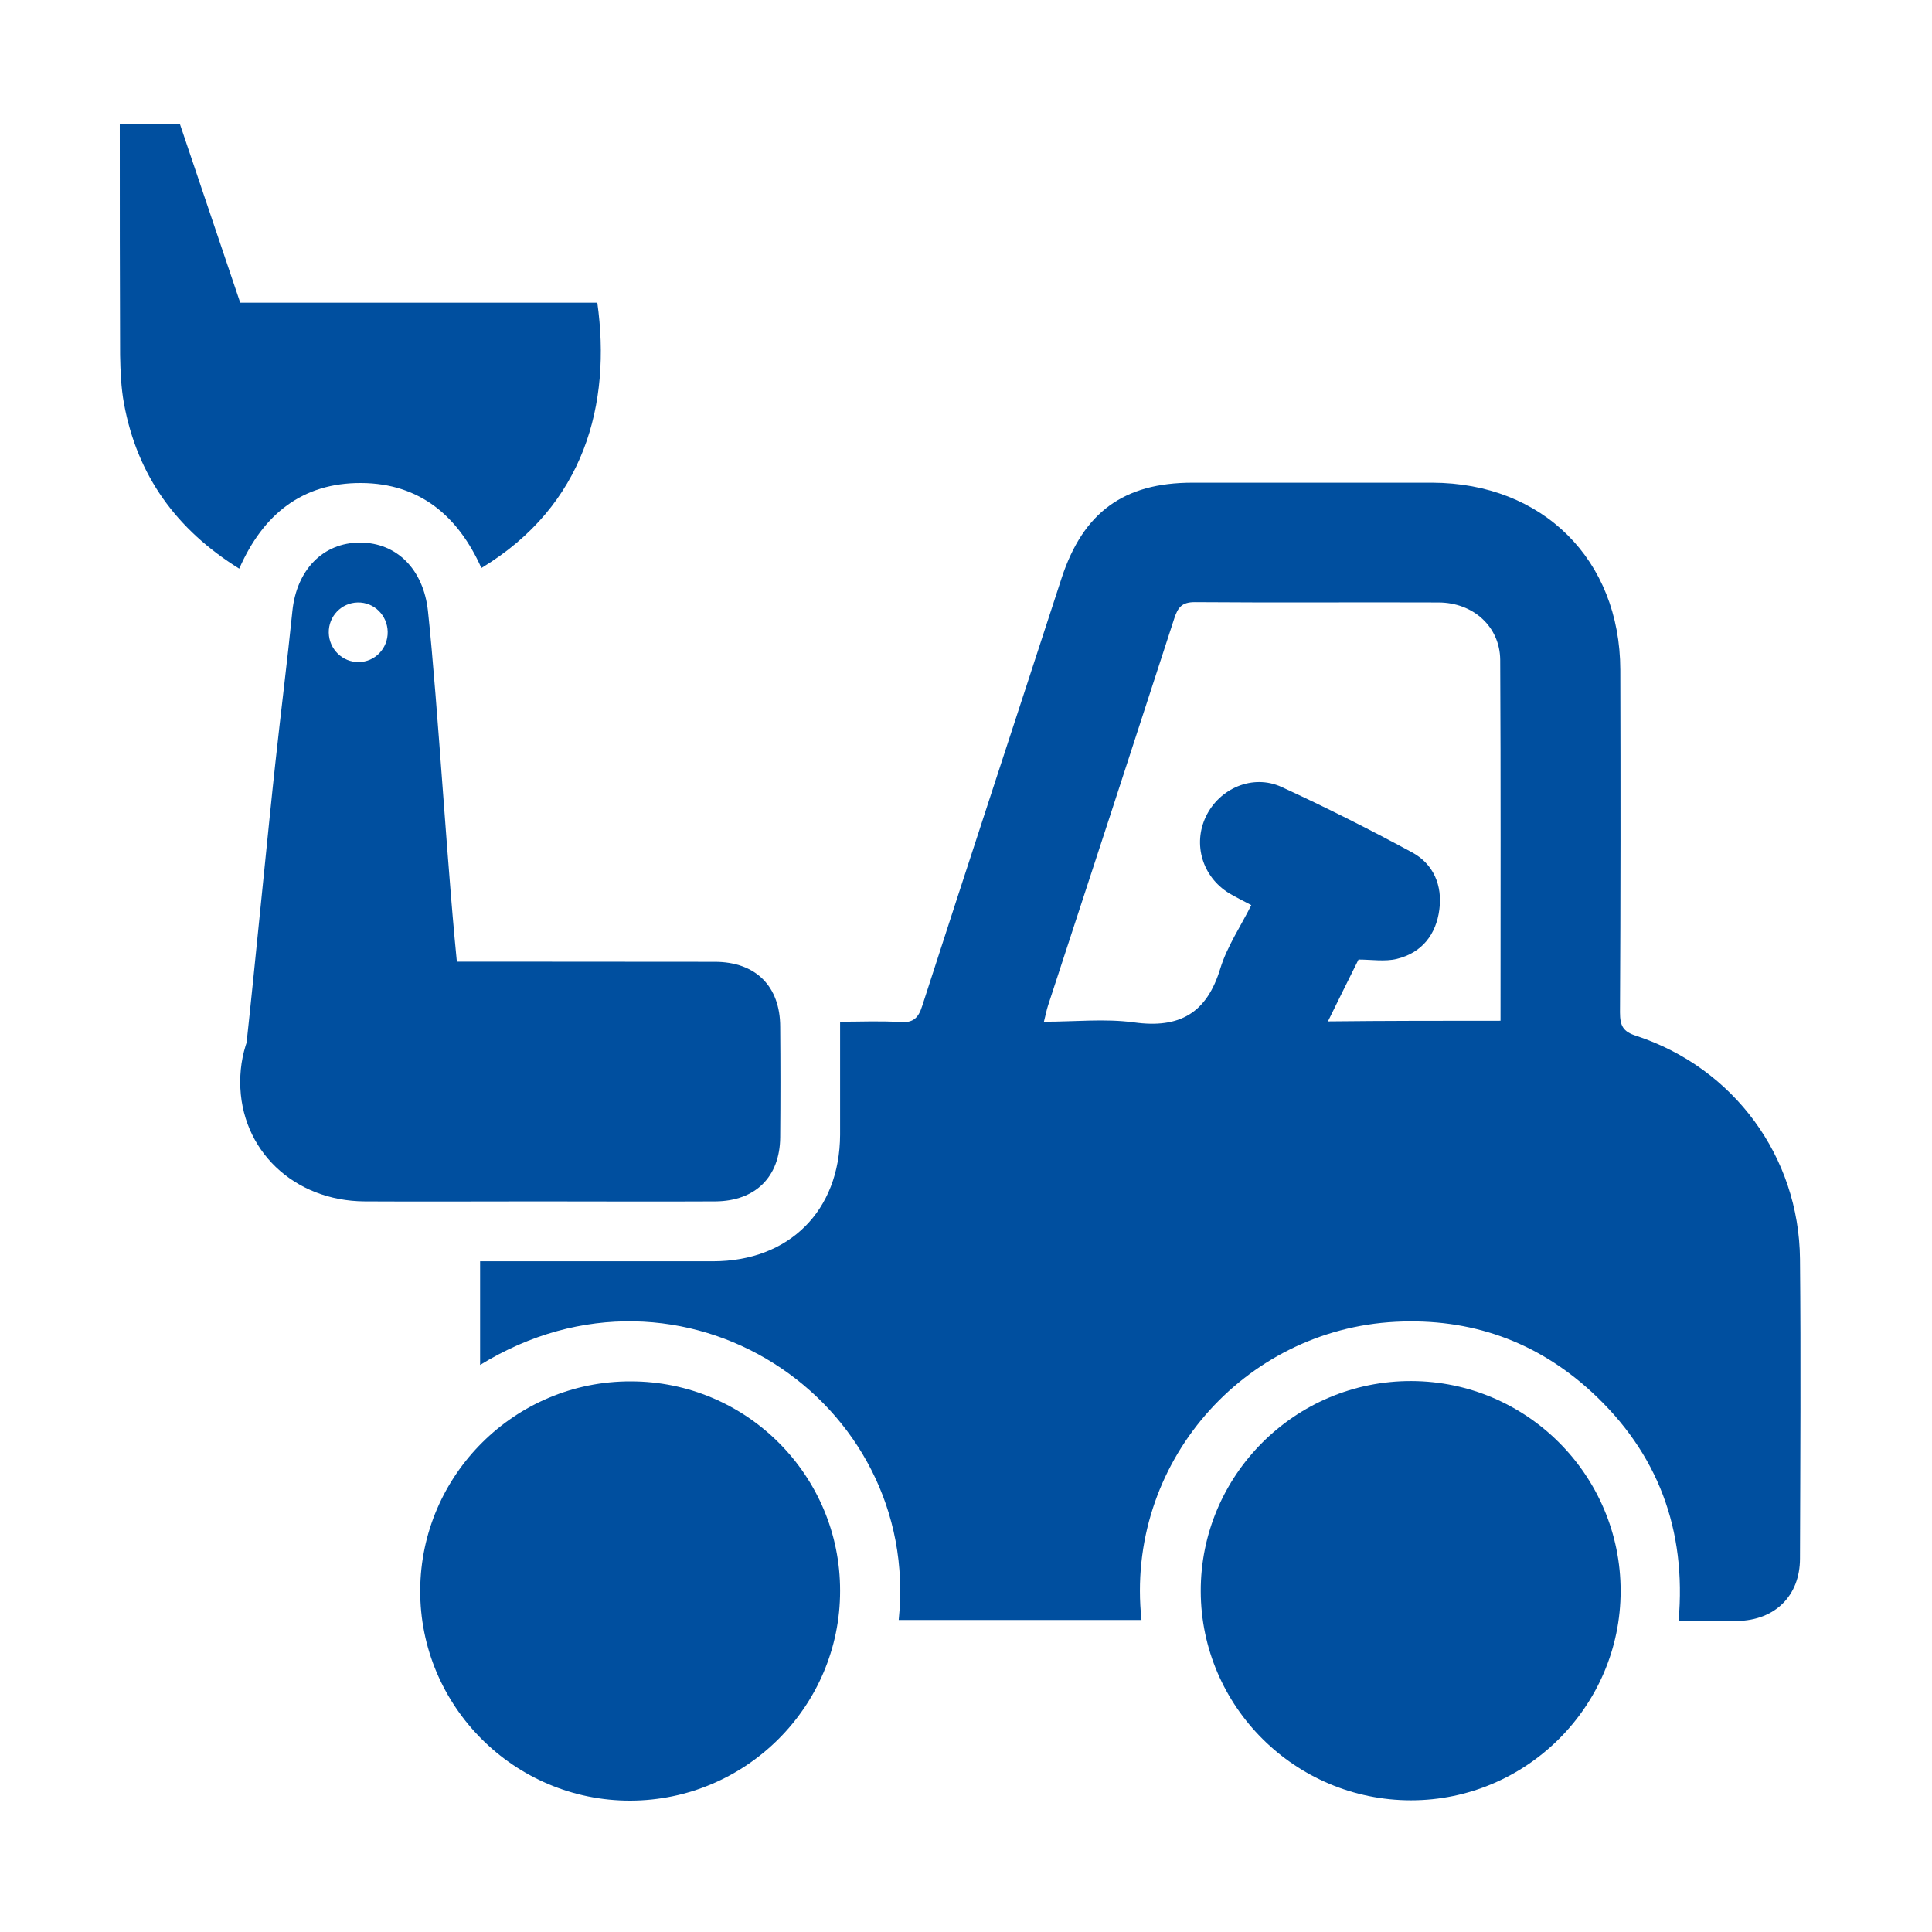
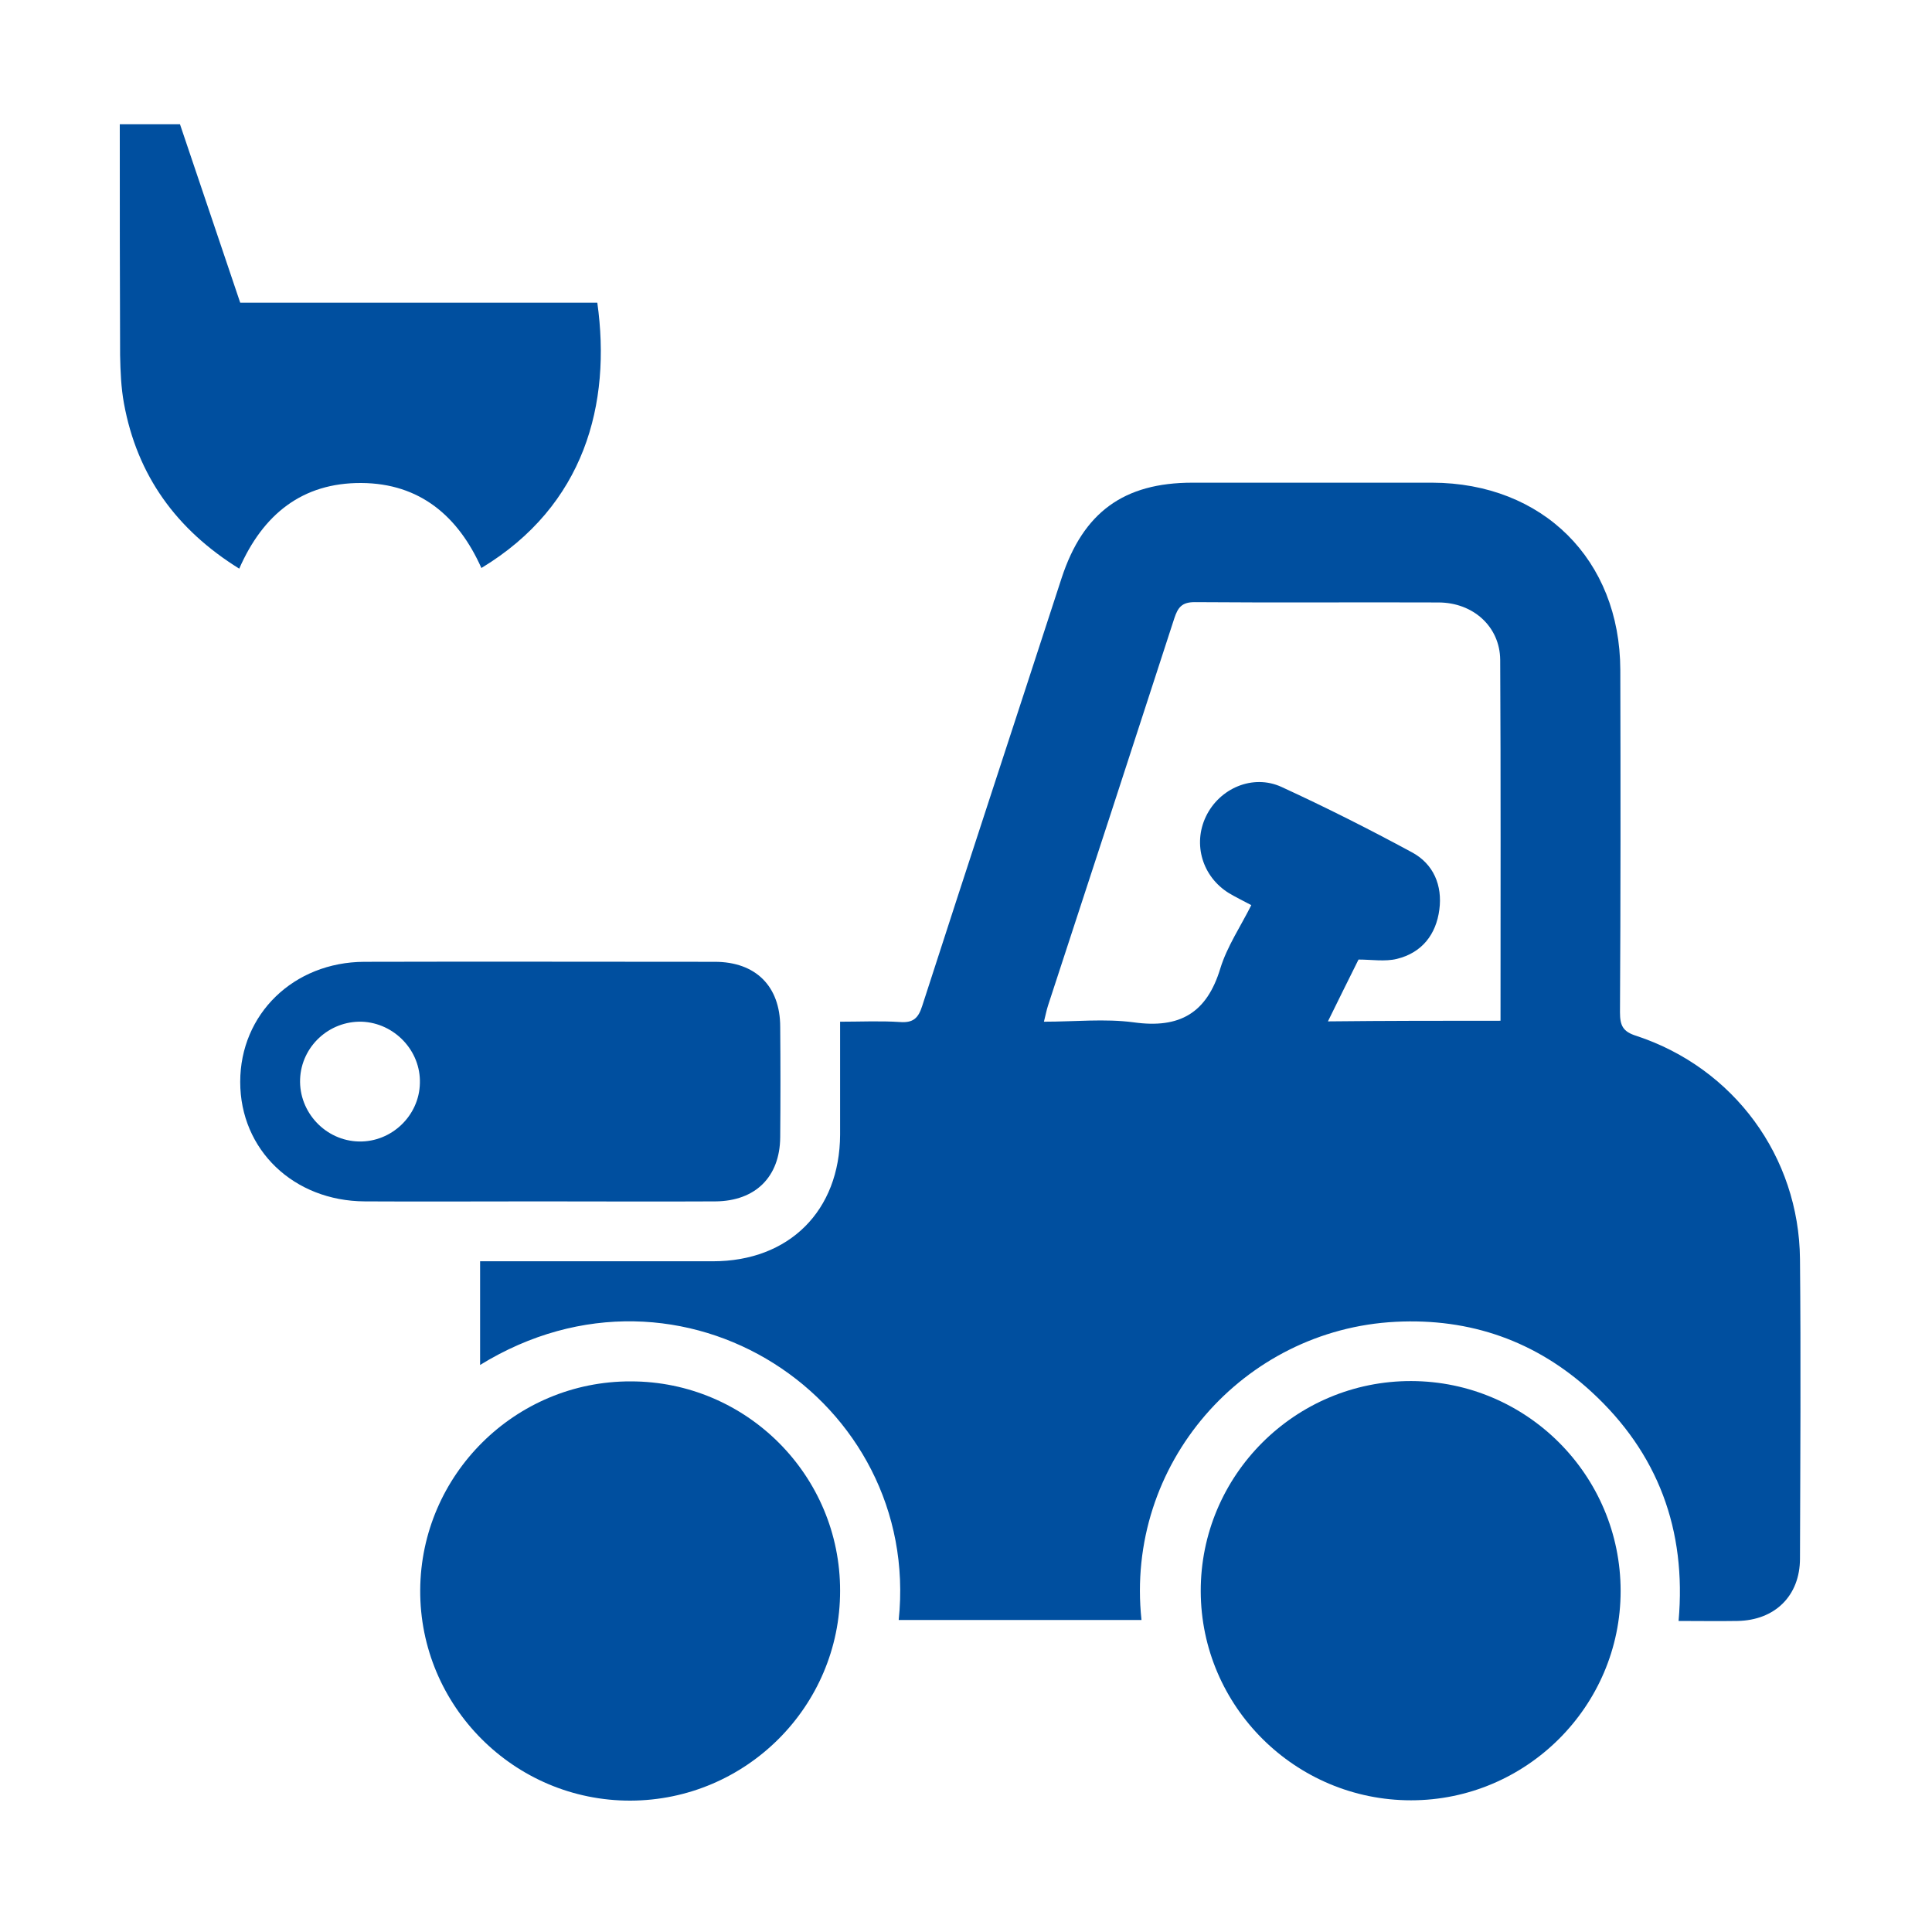
<svg xmlns="http://www.w3.org/2000/svg" version="1.1" id="Ebene_1" x="0px" y="0px" viewBox="0 0 600 600" style="enable-background:new 0 0 600 600;" xml:space="preserve">
  <style type="text/css">
	.st0{fill:#004F9F;}
</style>
  <g id="QjfM34_00000083782731397528608450000013373300186653224351_">
    <g>
      <path class="st0" d="M279.1,503.1c7.1-68.2-67.2-117.9-130-79.2c0-5.5,0-10.7,0-15.8c0-5.2,0-10.4,0-16.4c2.4,0,4.5,0,6.5,0    c21.9,0,43.9,0,65.8,0c23.7,0,39.4-15.7,39.5-39.3c0-11.4,0-22.8,0-35.1c6.3,0,12.5-0.3,18.6,0.1c4.1,0.3,5.7-1.2,6.9-5    c14.3-44.3,28.9-88.6,43.3-132.9c6.7-20.4,19.3-29.6,40.6-29.6c24.8,0,49.7,0,74.5,0c34.3,0.1,58.3,23.9,58.4,58.1    c0.1,35.5,0.1,70.9-0.1,106.4c0,4.1,0.9,6,5.1,7.3c30.3,10,50.5,37.5,50.8,69.3c0.3,31,0.1,62,0,93c0,11.6-7.8,19.2-19.4,19.4    c-6,0.1-12,0-18.3,0c2.5-28.3-6.4-52.2-27.1-71.2c-17.1-15.7-37.6-22.9-60.8-21.7c-47.2,2.4-84.1,44.1-78.9,92.6    C329.5,503.1,304.3,503.1,279.1,503.1z M466,317c0-37.8,0.1-74.9-0.1-112.1c-0.1-10.3-8.4-17.8-19.2-17.8    c-25.2-0.1-50.5,0.1-75.7-0.1c-4,0-5.2,1.7-6.3,5c-13,40.1-26.1,80.2-39.2,120.2c-0.5,1.5-0.8,3.2-1.3,5.1c9.7,0,18.9-1,27.9,0.2    c14.3,2,22.7-2.9,26.9-16.8c2.1-6.8,6.3-13,9.6-19.6c-2.8-1.5-4.9-2.5-6.9-3.7c-8.3-5.1-11.3-15.2-7.2-23.8    c4.2-8.8,14.6-13.3,23.5-9.2c13.7,6.3,27.2,13.1,40.5,20.3c6.7,3.6,9.5,10.3,8.5,17.8c-1,7.7-5.4,13.4-13.2,15.3    c-3.7,0.9-7.9,0.2-11.9,0.2c-3.2,6.4-6.2,12.5-9.5,19.2C430.6,317,448,317,466,317z" />
      <path class="st0" d="M260.9,494.1c0,35.8-29.2,65-65.1,65.1c-36.1,0.1-65.5-29.4-65.3-65.4c0.2-35.8,29.5-64.9,65.4-64.8    C231.8,429,261,458.2,260.9,494.1z" />
      <path class="st0" d="M438.2,559.1c-35.9,0-65.2-29.1-65.3-64.9c-0.1-36,29.3-65.4,65.4-65.3c35.9,0.1,65,29.3,65,65.2    C503.3,529.9,474,559.1,438.2,559.1z" />
      <path class="st0" d="M74.6,94c37.2,0,74.1,0,110.9,0c4.4,31.4-3.9,63-36,82.4c-7.2-16.1-19.1-26.3-37.3-26.4    c-18.3-0.1-30.5,9.7-37.9,26.6c-19.5-12.1-31.7-28.9-35.8-51.3c-0.9-4.9-1.1-10-1.2-15c-0.1-23.8-0.1-47.6-0.1-71.7    c6.4,0,12.3,0,18.7,0C62.1,56.9,68.3,75.4,74.6,94z" />
      <path class="st0" d="M166.9,373.1c-17.9,0-35.7,0.1-53.6,0C91.2,373,74.6,357.1,74.6,336c0-21.1,16.6-37.2,38.5-37.3    c36.3-0.1,72.6,0,108.9,0c12.7,0,20.3,7.6,20.3,20.2c0.1,11.4,0.1,22.9,0,34.3c-0.1,12.3-7.7,19.8-20.1,19.9    C203.8,373.2,185.3,373.1,166.9,373.1z M130.4,336.4c0.3-10.1-7.9-18.7-18-19.1c-10.2-0.3-18.8,7.7-19.2,17.8    c-0.4,10.3,7.9,19.2,18.3,19.4C121.6,354.7,130.2,346.5,130.4,336.4z" />
-       <path class="st0" d="M76.6,323.6c2.1-19,7-69.3,8.9-86.5c1.7-15.8,3.7-31.5,5.3-47.3c1.3-12.8,9.5-21.3,21-21.3    c11.5,0,19.7,8.4,21.1,21.2c3.1,28.8,6.3,85,9.5,113.8c0.1,1.1,0.1,47.3,0.2,48.8C121.6,353.8,89.3,370,76.6,323.6z M120.4,196.2    c-0.1-5.1-4.2-9.2-9.3-9.1c-5.1,0.1-9.1,4.3-9,9.4c0.1,5.1,4.3,9.2,9.3,9.1C116.4,205.6,120.5,201.4,120.4,196.2z" />
    </g>
  </g>
</svg>